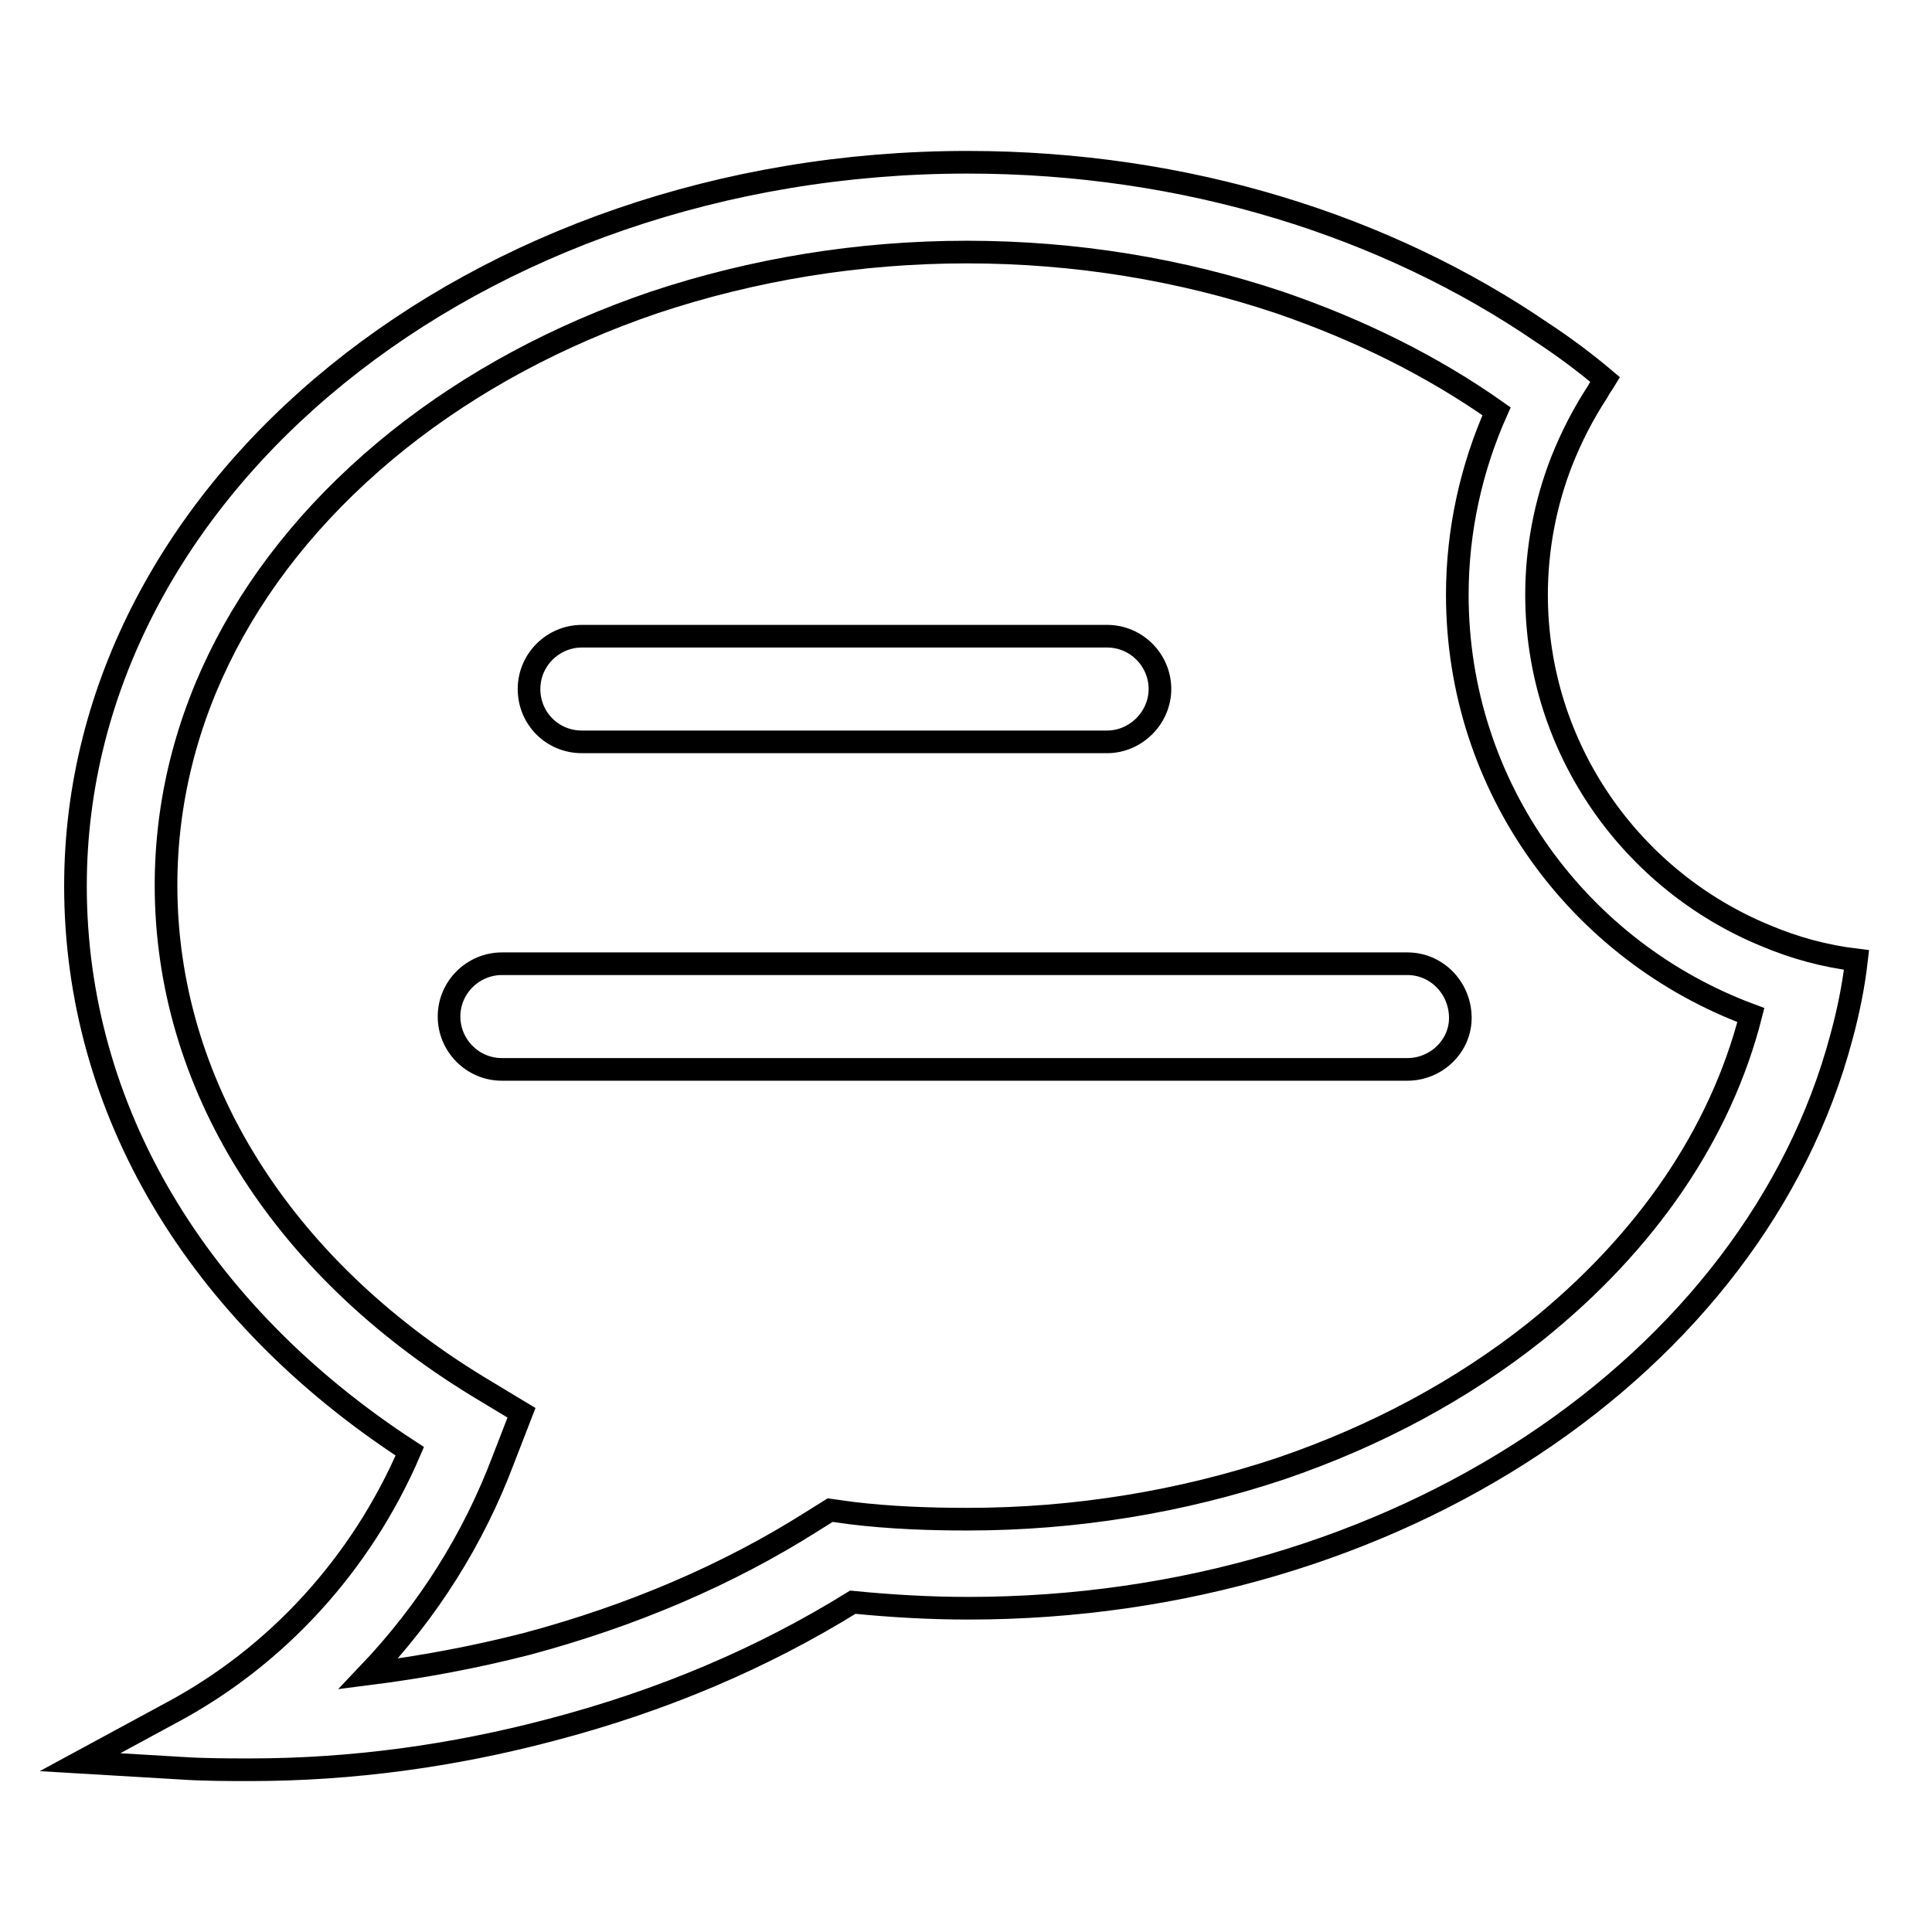
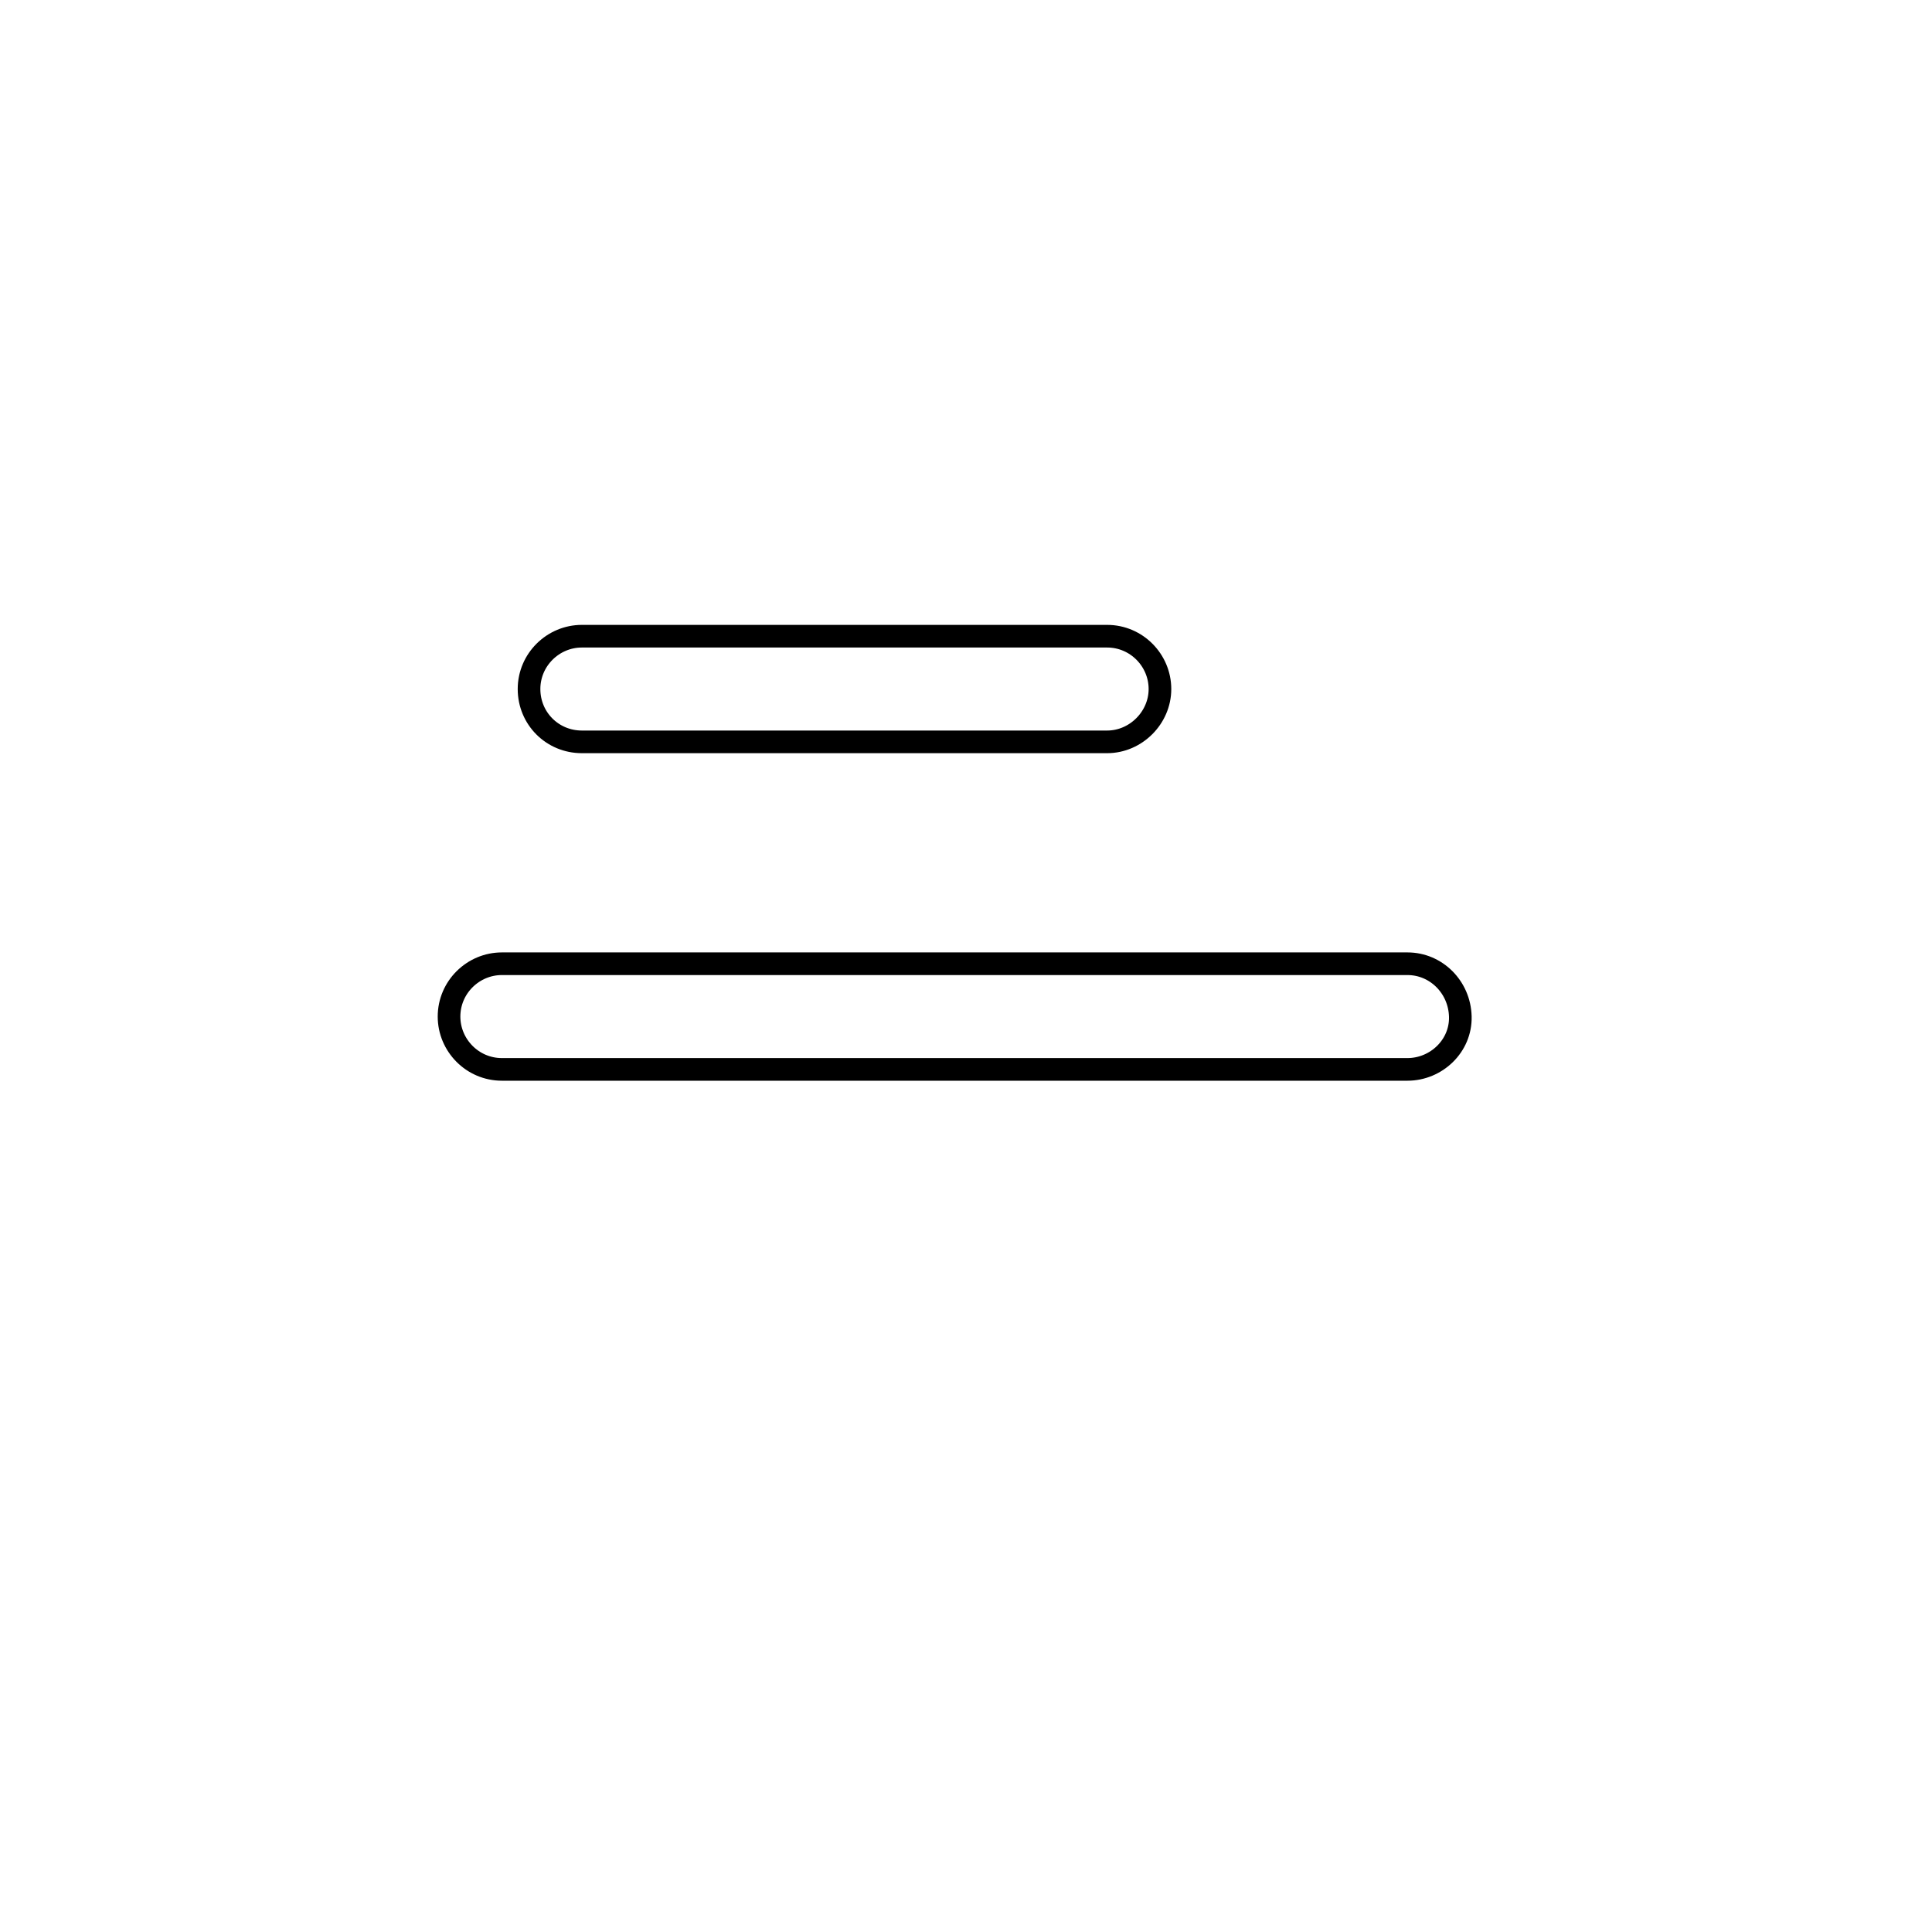
<svg xmlns="http://www.w3.org/2000/svg" version="1.1" x="0px" y="0px" viewBox="0 0 256 256" enable-background="new 0 0 256 256" xml:space="preserve">
  <g>
    <g>
-       <path stroke-width="3" fill-opacity="0" stroke="#000000" d="M234,124c-17.8-7.3-30.4-24.8-30.4-45.2c0-6.2,1.2-12.2,3.3-17.6c1.3-3.3,2.9-6.4,4.8-9.3c0.3-0.6,0.7-1.1,1-1.6c-2.6-2.2-5.4-4.3-8.3-6.2c-20.6-14.1-47.1-22.6-76.2-22.6C63.1,21.5,10,64.5,10,117.4c0,29.5,16,56.5,44.3,74.9c-6.4,14.9-17.6,27.2-31.7,34.7l-12,6.5l13.5,0.8c3,0.2,6.1,0.2,9.1,0.2c13.3,0,26.7-1.8,39.9-5.3c14.5-3.8,27.8-9.4,39.9-16.9c5,0.5,10.2,0.8,15.3,0.8c56.7,0,104.2-32.4,115.7-75.7c0.9-3.3,1.6-6.7,2-10.2C241.8,126.7,237.8,125.6,234,124L234,124z M203.5,176.4c-9.8,7.8-21.2,13.9-33.8,18.2c-13.2,4.4-27.2,6.7-41.5,6.7c-5.2,0-10.3-0.2-15.3-0.8l-2.9-0.4l-2.4,1.5c-11.2,7.1-23.9,12.5-37.7,16.2c-7,1.8-14,3.1-21.1,4c7.9-8.3,13.9-17.8,17.9-28.4l2.4-6.2l-5.8-3.5c-26.2-16-41.3-40.2-41.3-66.4c0-22.2,10.9-43.1,30.8-59c9.8-7.8,21.2-13.9,33.8-18.2c13.2-4.4,27.2-6.7,41.5-6.7c14.4,0,28.4,2.3,41.5,6.7c10.5,3.6,20.2,8.4,28.7,14.4c-3.3,7.4-5.2,15.7-5.2,24.3c0,25.6,16.2,47.3,38.9,55.7C228,150.2,218.2,164.6,203.5,176.4L203.5,176.4z" />
      <path stroke-width="3" fill-opacity="0" stroke="#000000" d="M77.1,98.3h69.6c3.8,0,7-3.2,7-7c0-3.8-3.1-7-7-7H77.1c-3.8,0-7,3.1-7,7C70.1,95.2,73.2,98.3,77.1,98.3z" />
      <path stroke-width="3" fill-opacity="0" stroke="#000000" d="M186.5,127.7h-120c-3.8,0-7,3.1-7,7c0,3.8,3.1,7,7,7h120c3.8,0,7.1-3.1,7-7C193.4,130.8,190.3,127.7,186.5,127.7z" />
    </g>
  </g>
</svg>